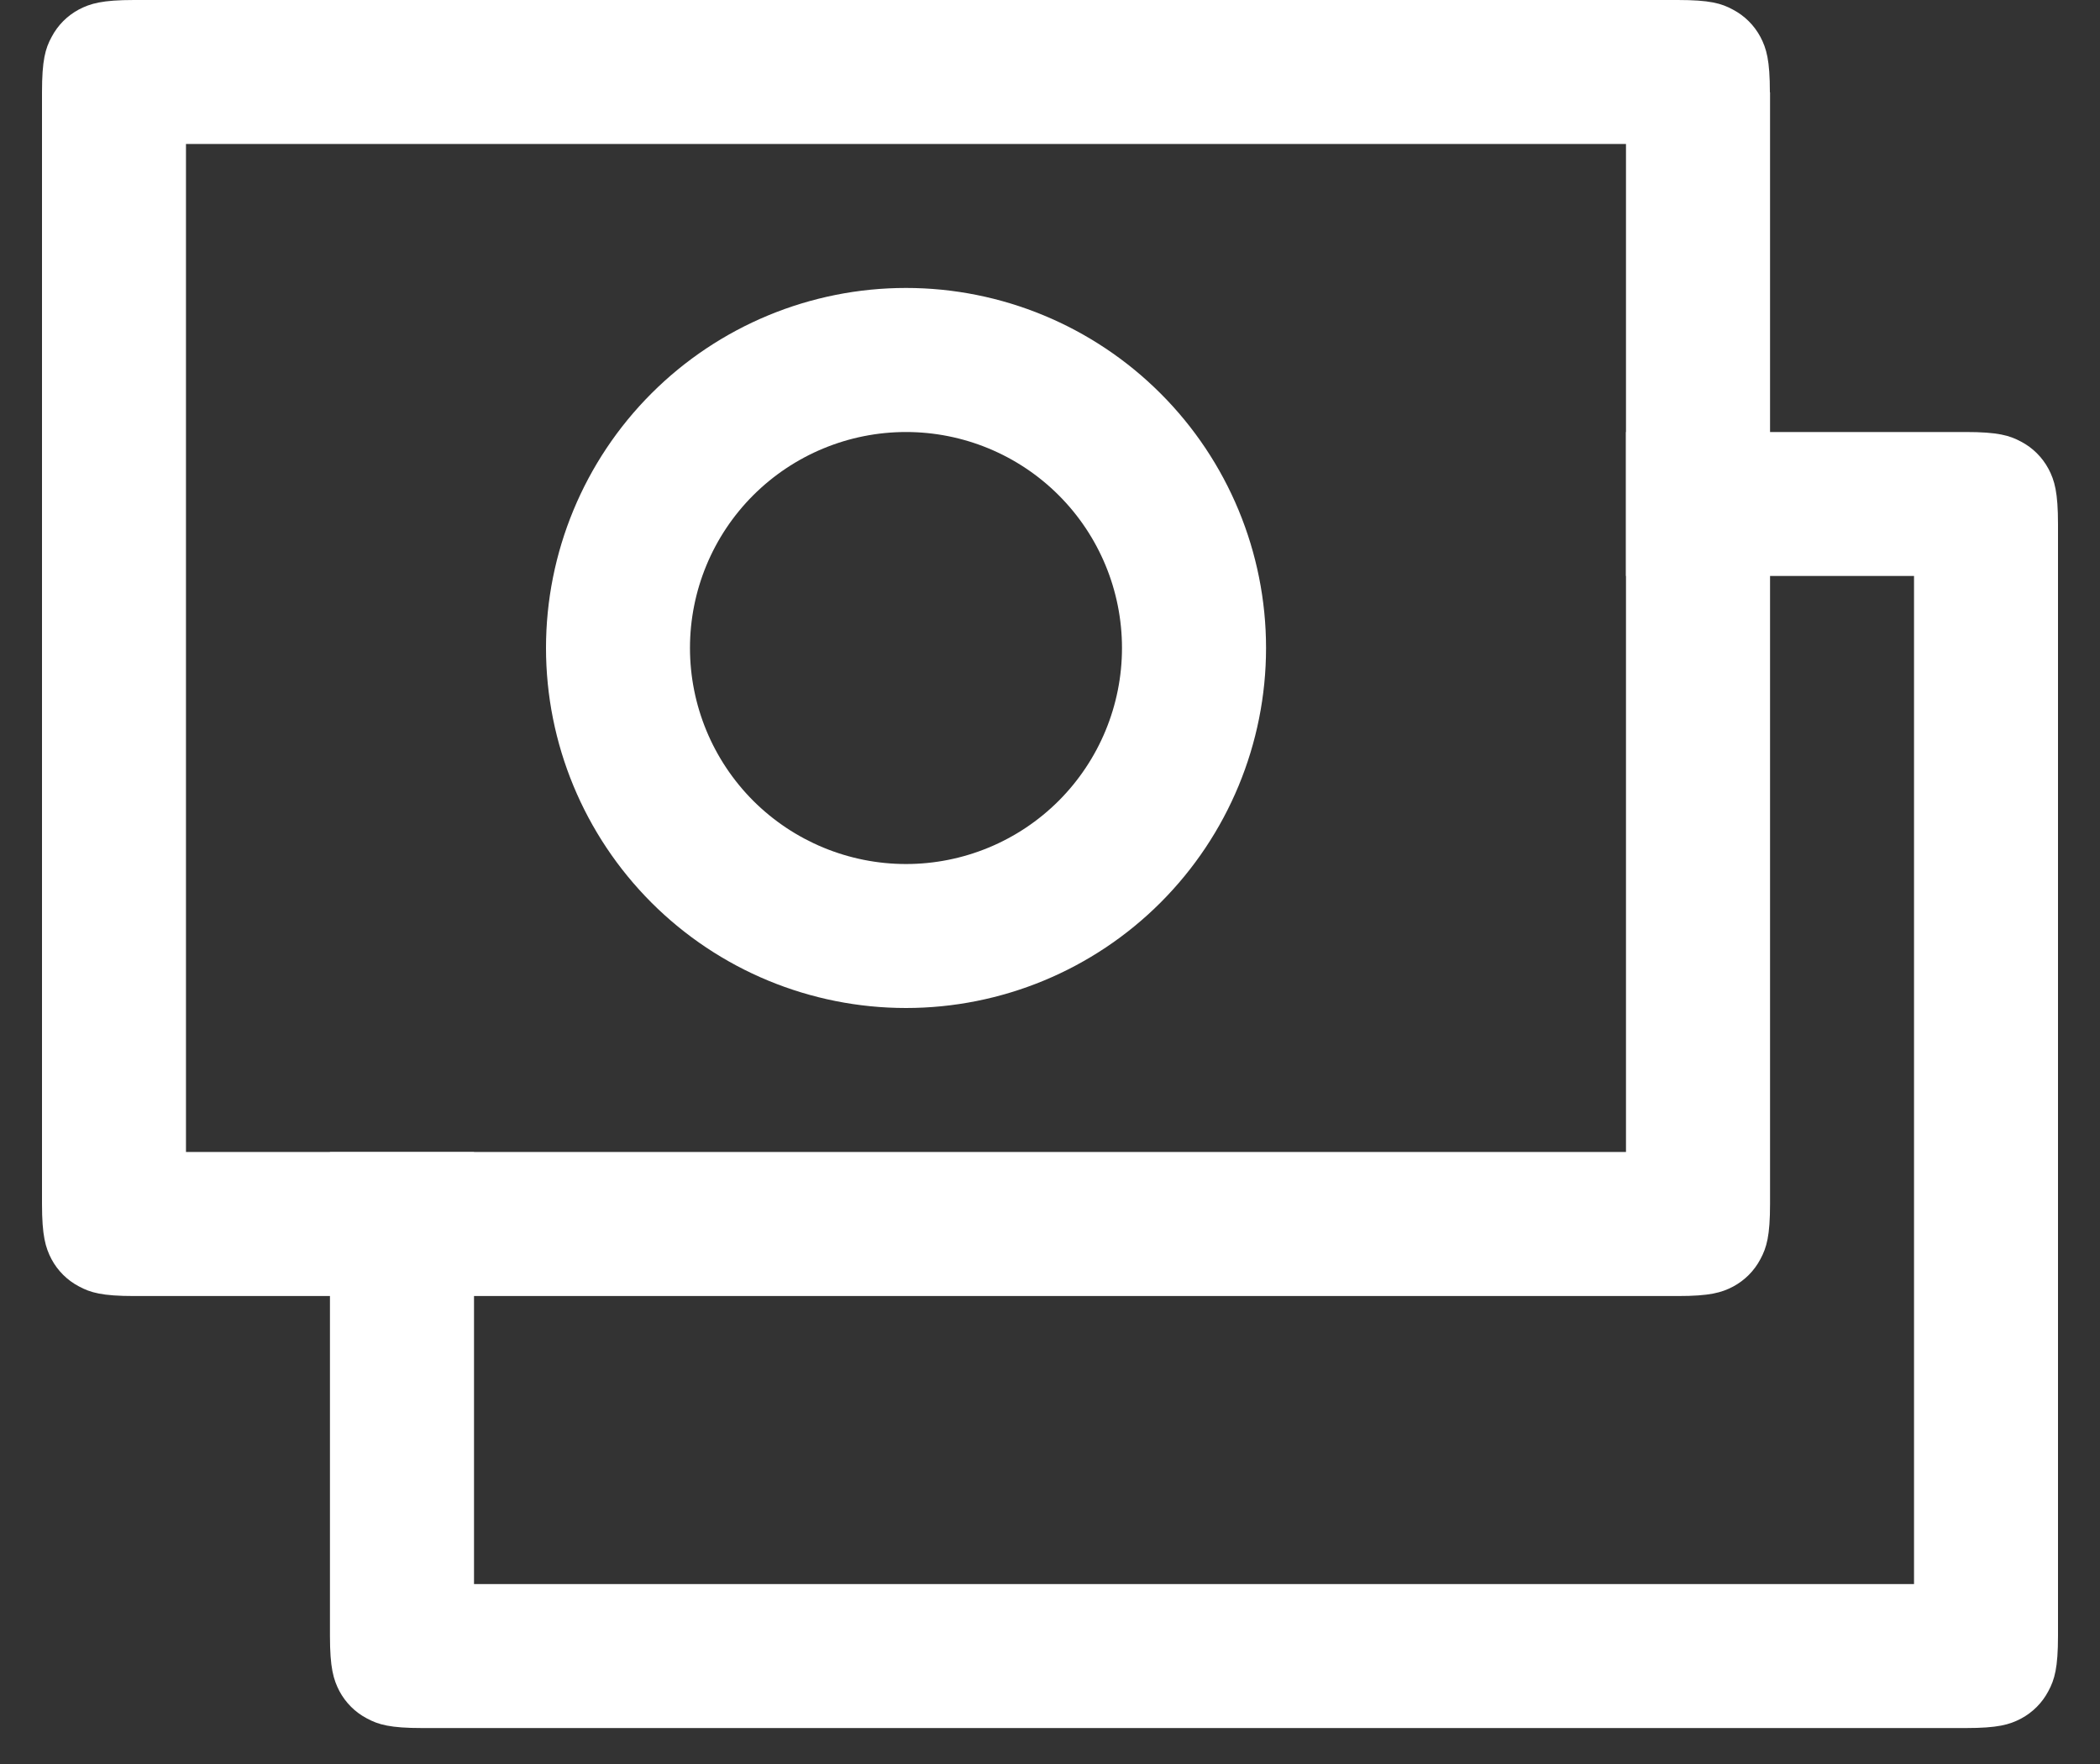
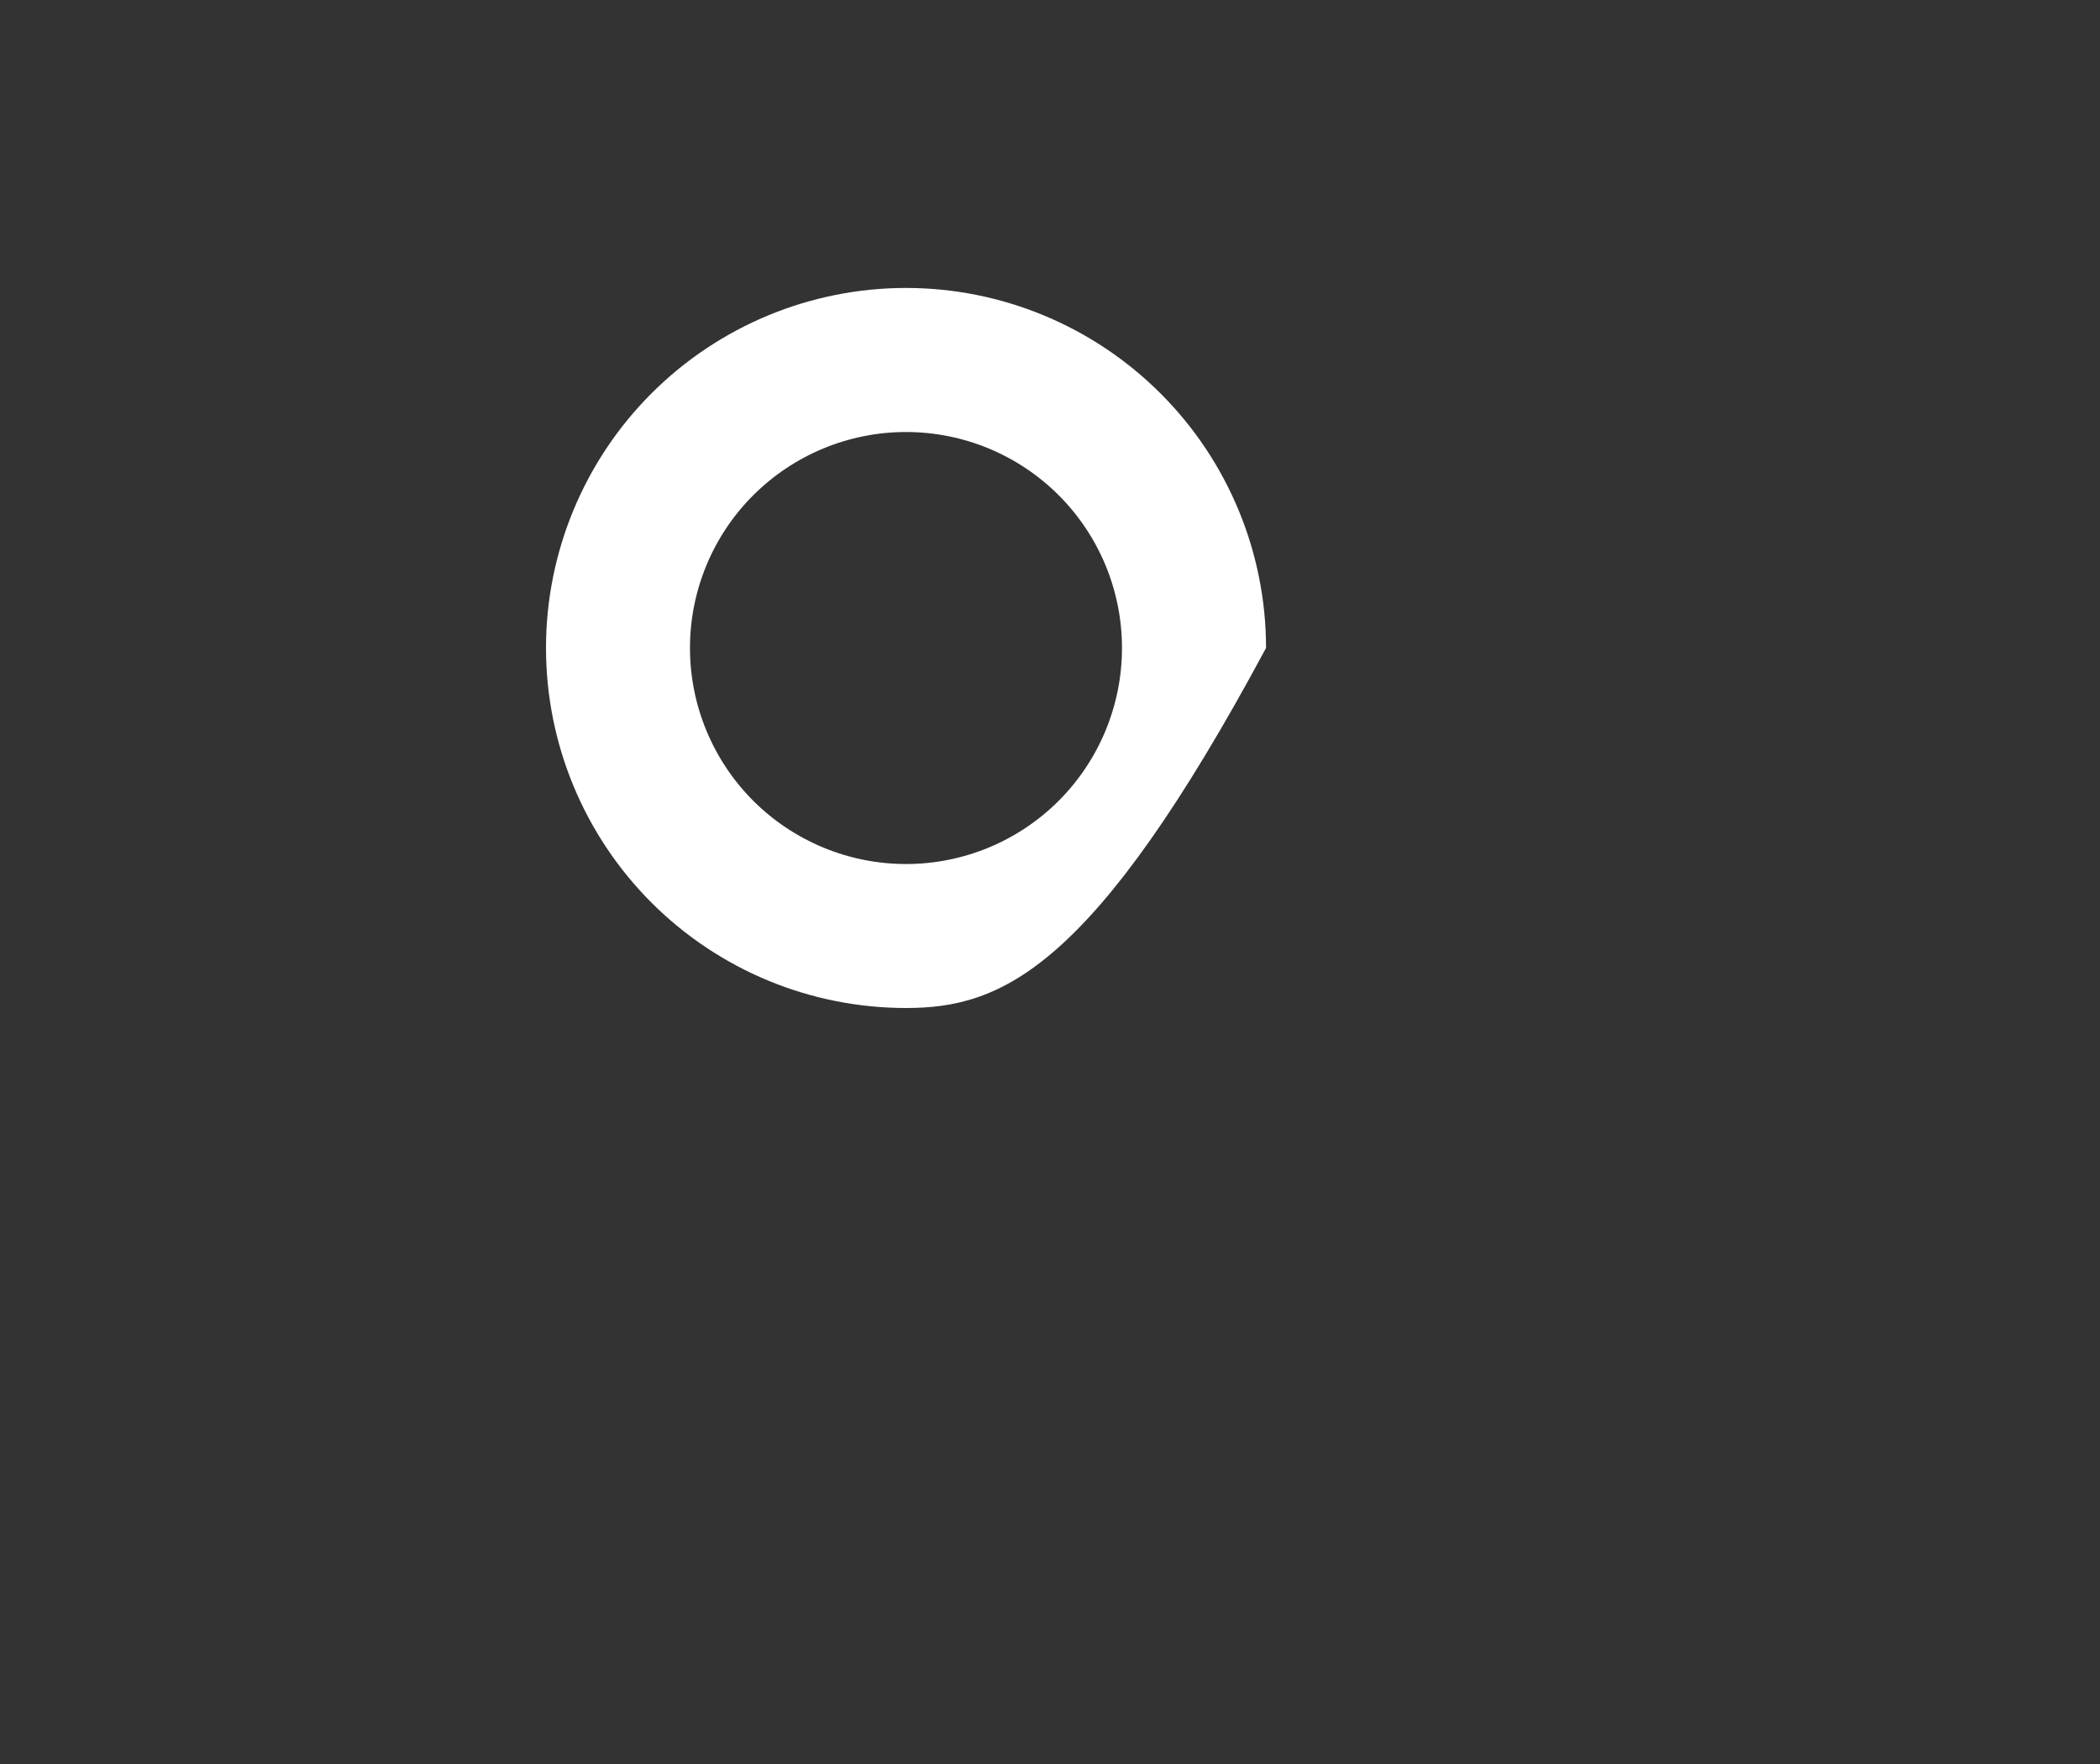
<svg xmlns="http://www.w3.org/2000/svg" width="25" height="21" viewBox="0 0 25 21" fill="none">
  <rect x="0" y="0" width="25" height="21" fill="#333333" stroke="none" />
-   <path d="M5.643 13.715V18.858H22.786V6.857H19.357V5.143H23.401C23.783 5.143 23.922 5.183 24.061 5.258C24.2 5.331 24.313 5.444 24.387 5.582C24.46 5.721 24.5 5.86 24.5 6.242V19.473C24.5 19.855 24.46 19.994 24.385 20.133C24.312 20.272 24.199 20.385 24.061 20.459C23.922 20.532 23.783 20.572 23.401 20.572H5.027C4.645 20.572 4.506 20.532 4.367 20.457C4.228 20.384 4.115 20.271 4.041 20.133C3.969 19.994 3.928 19.855 3.928 19.475V13.715H5.643Z" fill="white" />
-   <path d="M19.357 1.714H2.214V13.714H19.357V1.714ZM21.072 1.099V14.33C21.072 14.712 21.032 14.851 20.957 14.99C20.884 15.129 20.771 15.242 20.633 15.316C20.494 15.389 20.355 15.429 19.973 15.429H1.599C1.217 15.429 1.078 15.389 0.939 15.314C0.8 15.241 0.687 15.128 0.613 14.99C0.541 14.851 0.5 14.712 0.5 14.332V1.099C0.5 0.717 0.539 0.578 0.615 0.439C0.688 0.3 0.801 0.187 0.939 0.113C1.078 0.041 1.217 0 1.597 0H19.971C20.353 0 20.492 0.039 20.631 0.115C20.77 0.188 20.883 0.301 20.957 0.439C21.03 0.578 21.07 0.717 21.07 1.099H21.072Z" fill="white" />
-   <path d="M10.786 12C9.649 12 8.559 11.549 7.755 10.745C6.952 9.941 6.5 8.851 6.5 7.714C6.5 6.578 6.952 5.487 7.755 4.684C8.559 3.88 9.649 3.428 10.786 3.428C11.922 3.428 13.012 3.88 13.816 4.684C14.62 5.487 15.072 6.578 15.072 7.714C15.072 8.851 14.62 9.941 13.816 10.745C13.012 11.549 11.922 12 10.786 12ZM10.786 10.286C11.468 10.286 12.122 10.015 12.604 9.533C13.086 9.05 13.357 8.396 13.357 7.714C13.357 7.032 13.086 6.378 12.604 5.896C12.122 5.414 11.468 5.143 10.786 5.143C10.104 5.143 9.45 5.414 8.967 5.896C8.485 6.378 8.214 7.032 8.214 7.714C8.214 8.396 8.485 9.05 8.967 9.533C9.45 10.015 10.104 10.286 10.786 10.286Z" fill="white" />
+   <path d="M10.786 12C9.649 12 8.559 11.549 7.755 10.745C6.952 9.941 6.5 8.851 6.5 7.714C6.5 6.578 6.952 5.487 7.755 4.684C8.559 3.88 9.649 3.428 10.786 3.428C11.922 3.428 13.012 3.88 13.816 4.684C14.62 5.487 15.072 6.578 15.072 7.714C13.012 11.549 11.922 12 10.786 12ZM10.786 10.286C11.468 10.286 12.122 10.015 12.604 9.533C13.086 9.05 13.357 8.396 13.357 7.714C13.357 7.032 13.086 6.378 12.604 5.896C12.122 5.414 11.468 5.143 10.786 5.143C10.104 5.143 9.45 5.414 8.967 5.896C8.485 6.378 8.214 7.032 8.214 7.714C8.214 8.396 8.485 9.05 8.967 9.533C9.45 10.015 10.104 10.286 10.786 10.286Z" fill="white" />
</svg>